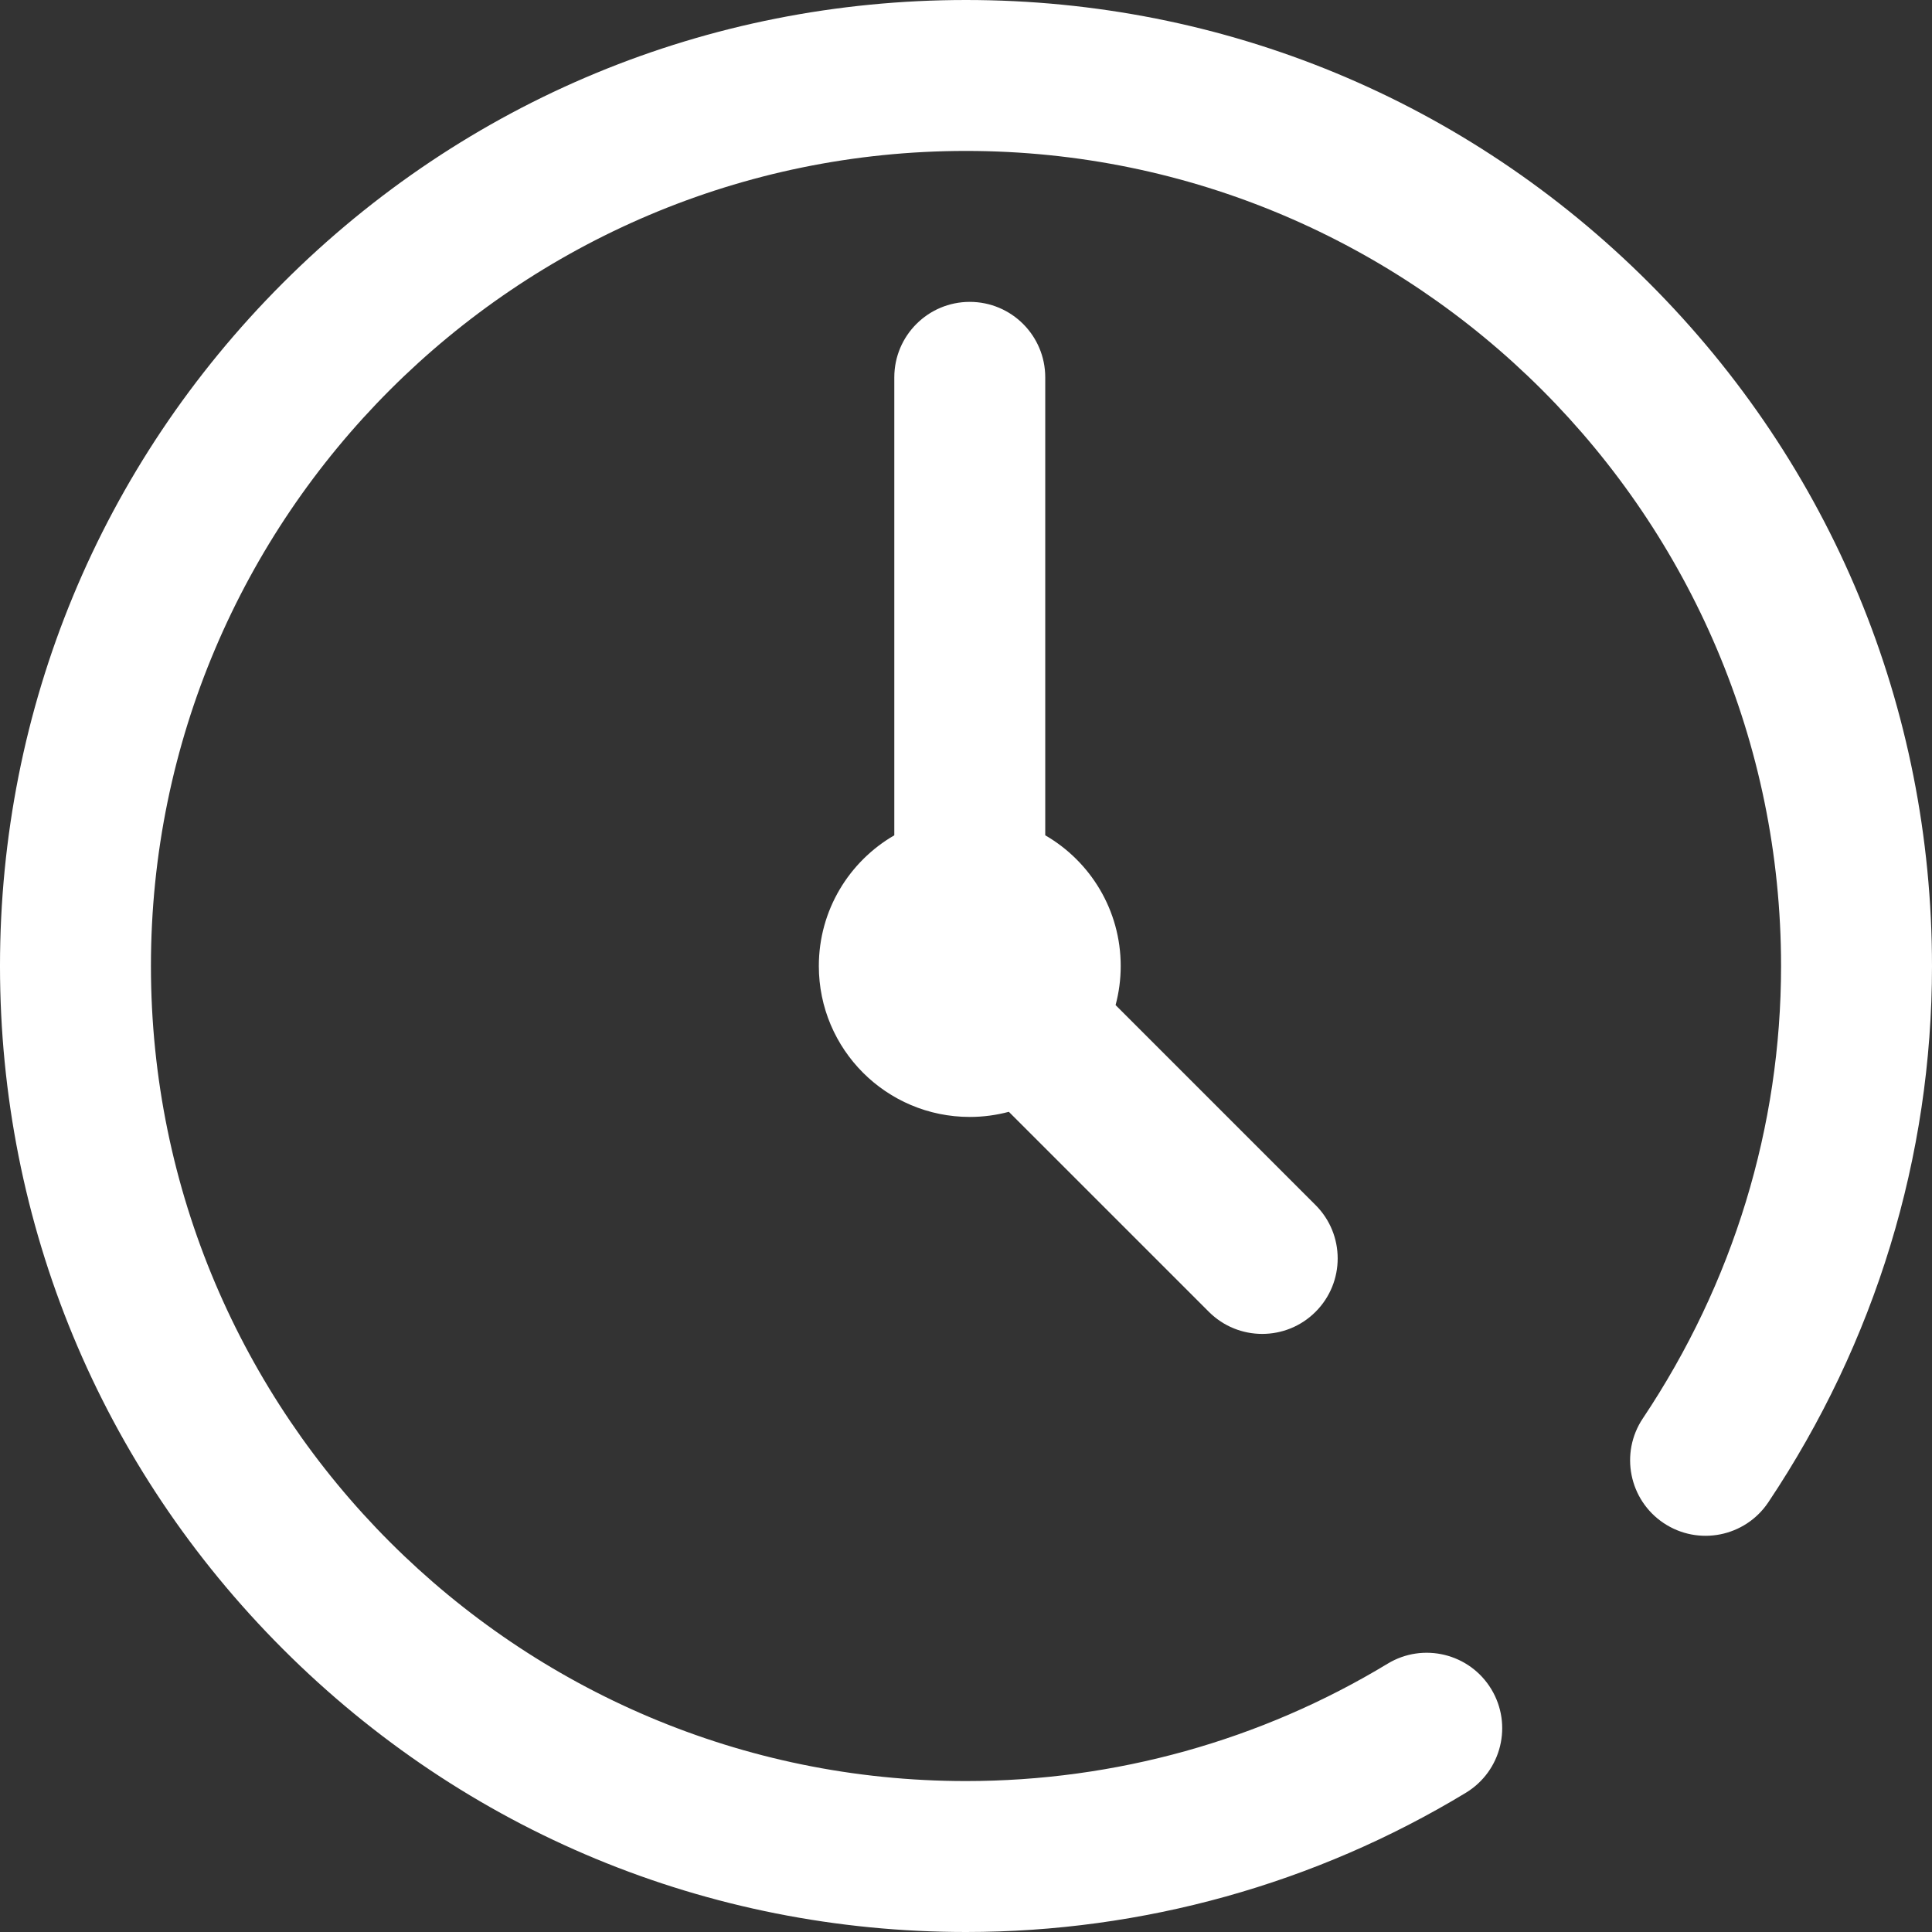
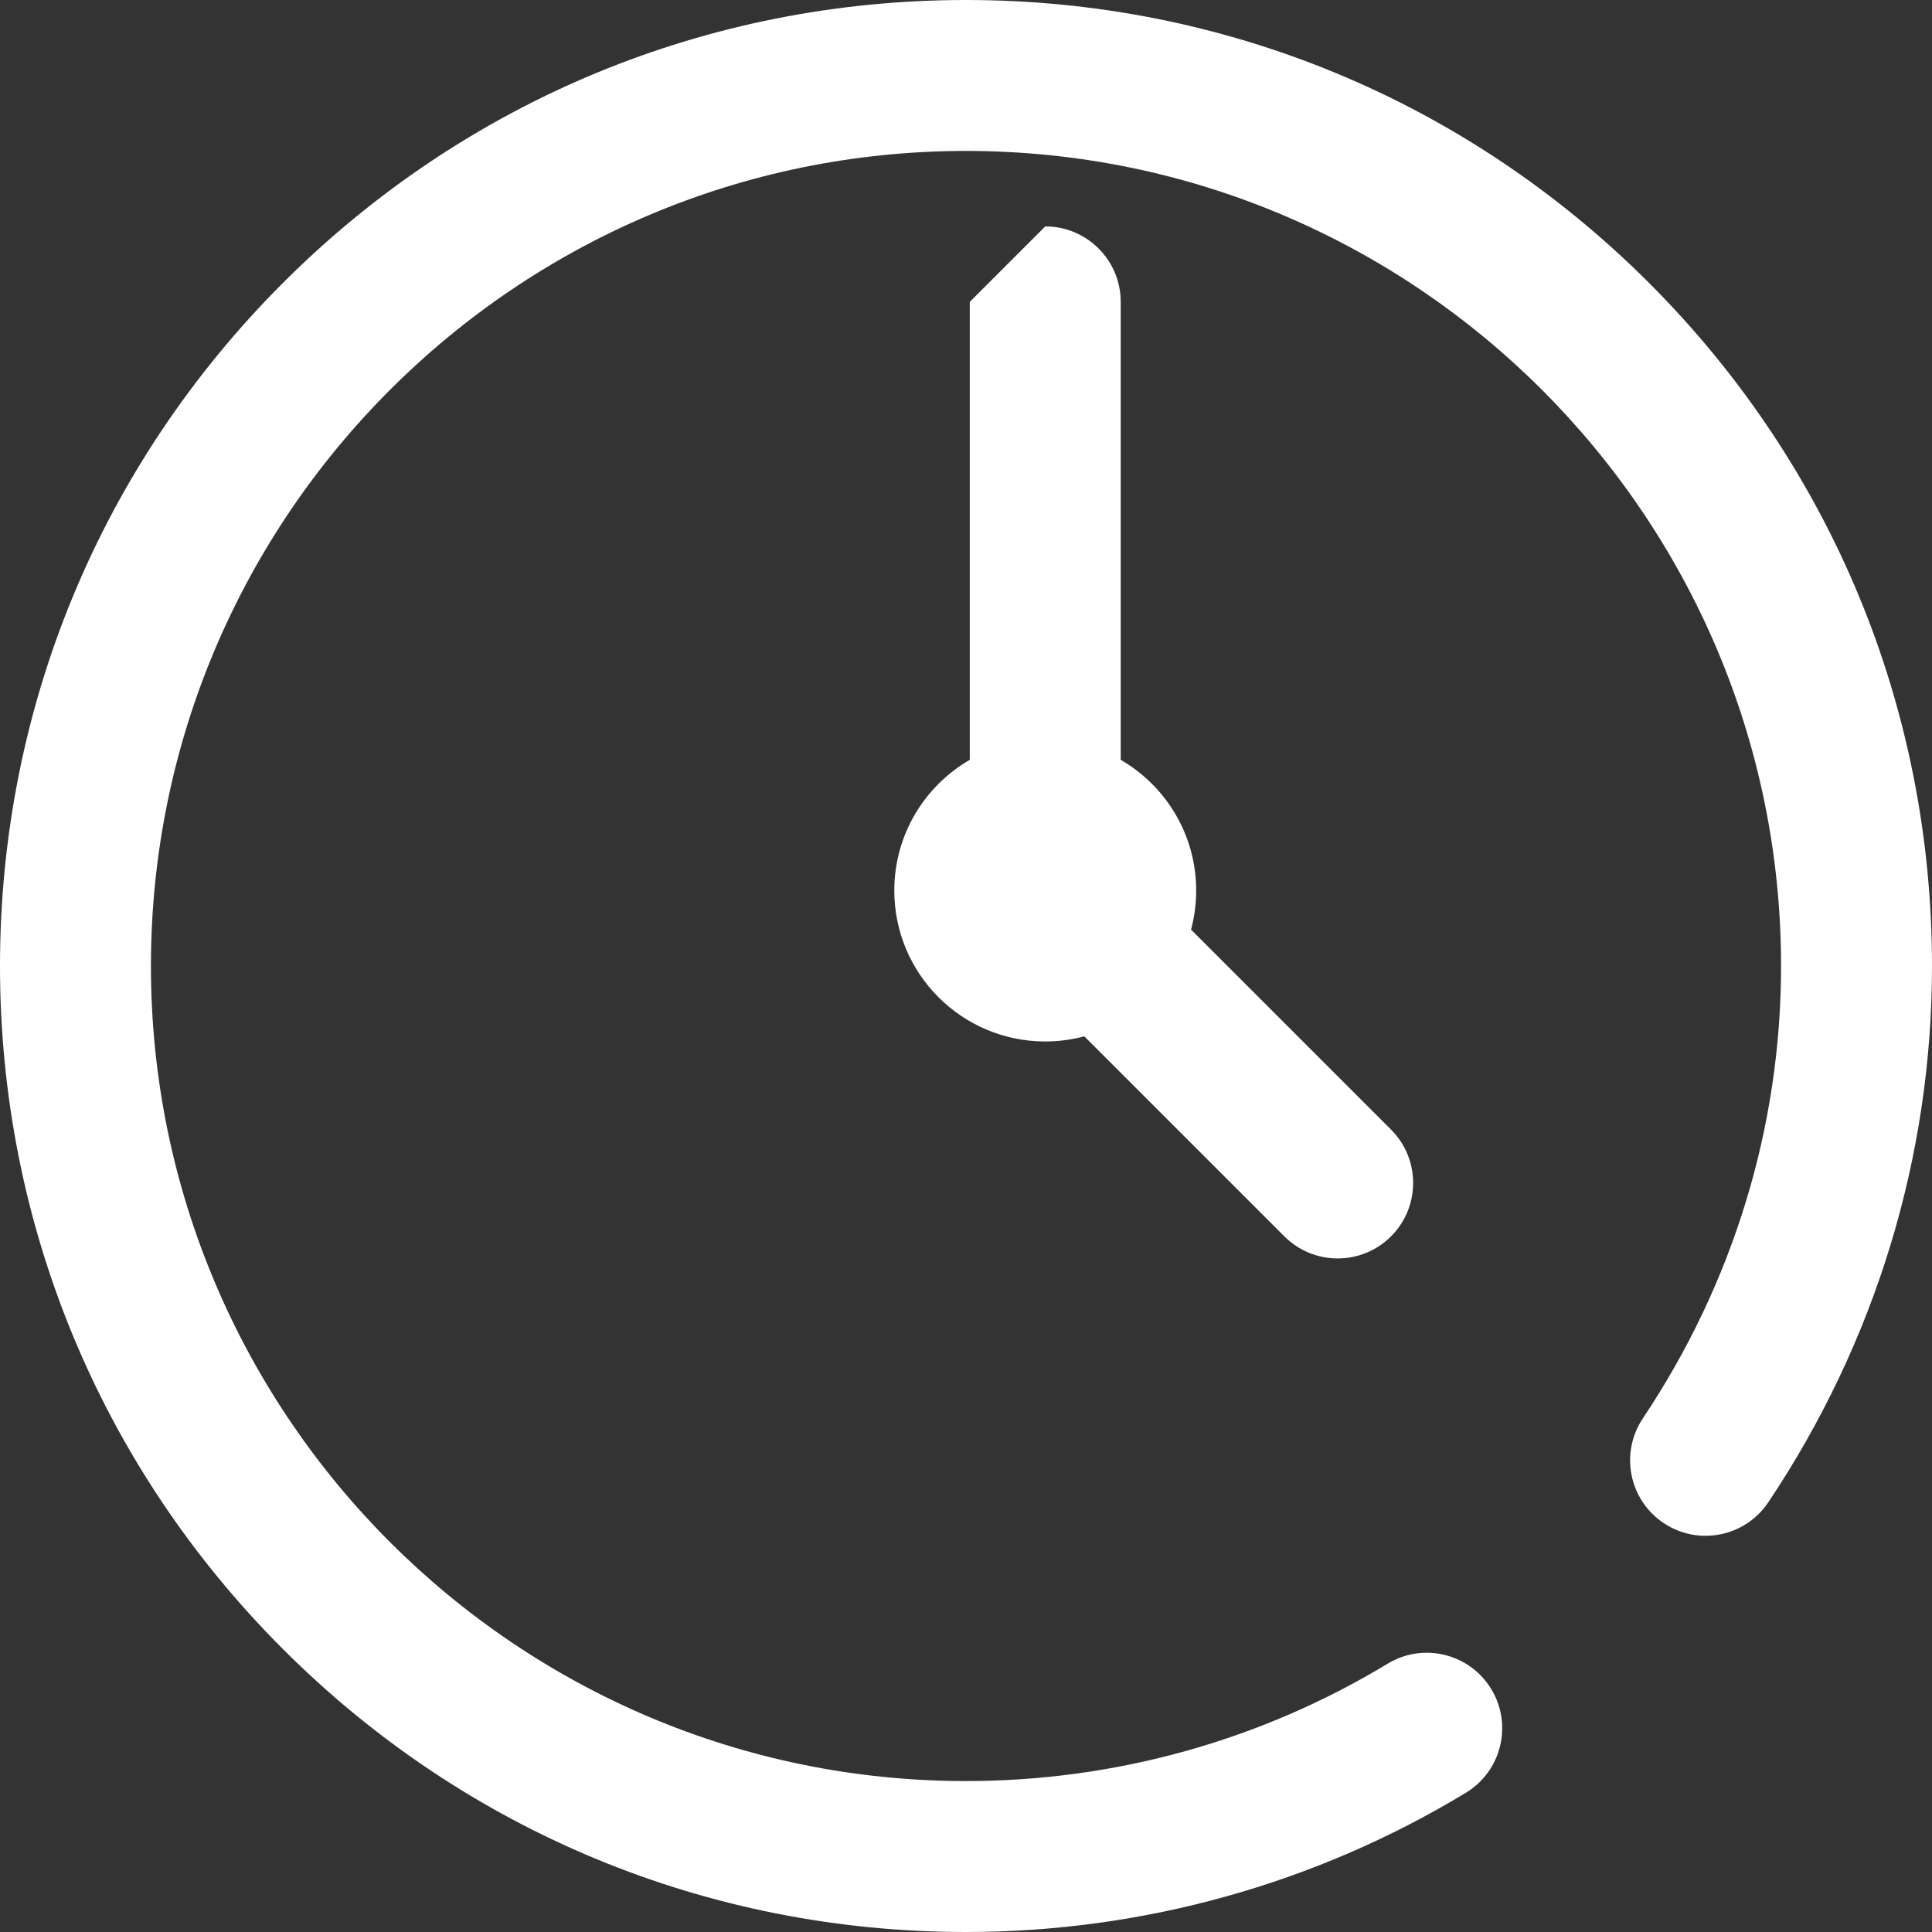
<svg xmlns="http://www.w3.org/2000/svg" fill="white" height="512pt" viewBox="0 0 512 512" width="512pt">
  <rect x="0" y="0" width="512" height="512" fill="#333333" stroke="none" />
-   <path d="m512 256c0 50.531-14.996 99.676-43.375 142.117-6.137 9.18-18.559 11.648-27.742 5.512-9.184-6.141-11.648-18.562-5.512-27.742 23.965-35.844 36.629-77.297 36.629-119.887 0-119.102-96.898-216-216-216s-216 96.898-216 216 96.898 216 216 216c39.504 0 78.145-10.758 111.738-31.105 9.449-5.723 21.746-2.703 27.469 6.746 5.723 9.445 2.703 21.742-6.742 27.465-39.848 24.137-85.652 36.895-132.465 36.895-68.379 0-132.668-26.629-181.02-74.98-48.352-48.352-74.98-112.641-74.98-181.02s26.629-132.668 74.98-181.02c48.352-48.352 112.641-74.98 181.02-74.98s132.668 26.629 181.02 74.98c48.352 48.352 74.98 112.641 74.98 181.02zm-255-176c-11.047 0-20 8.953-20 20v121.363c-11.953 6.918-20 19.832-20 34.637 0 22.09 17.91 40 40 40 3.582 0 7.051-.477 10.355-1.359l53.004 53c3.902 3.906 9.023 5.859 14.141 5.859s10.238-1.953 14.141-5.859c7.812-7.809 7.812-20.473 0-28.281l-53-53.004c.883-3.305 1.359-6.773 1.359-10.355 0-14.805-8.047-27.719-20-34.637v-121.363c0-11.047-8.953-20-20-20zm0 0" />
+   <path d="m512 256c0 50.531-14.996 99.676-43.375 142.117-6.137 9.18-18.559 11.648-27.742 5.512-9.184-6.141-11.648-18.562-5.512-27.742 23.965-35.844 36.629-77.297 36.629-119.887 0-119.102-96.898-216-216-216s-216 96.898-216 216 96.898 216 216 216c39.504 0 78.145-10.758 111.738-31.105 9.449-5.723 21.746-2.703 27.469 6.746 5.723 9.445 2.703 21.742-6.742 27.465-39.848 24.137-85.652 36.895-132.465 36.895-68.379 0-132.668-26.629-181.02-74.98-48.352-48.352-74.98-112.641-74.98-181.02s26.629-132.668 74.98-181.02c48.352-48.352 112.641-74.98 181.02-74.98s132.668 26.629 181.02 74.98c48.352 48.352 74.98 112.641 74.98 181.02zm-255-176v121.363c-11.953 6.918-20 19.832-20 34.637 0 22.09 17.91 40 40 40 3.582 0 7.051-.477 10.355-1.359l53.004 53c3.902 3.906 9.023 5.859 14.141 5.859s10.238-1.953 14.141-5.859c7.812-7.809 7.812-20.473 0-28.281l-53-53.004c.883-3.305 1.359-6.773 1.359-10.355 0-14.805-8.047-27.719-20-34.637v-121.363c0-11.047-8.953-20-20-20zm0 0" />
</svg>